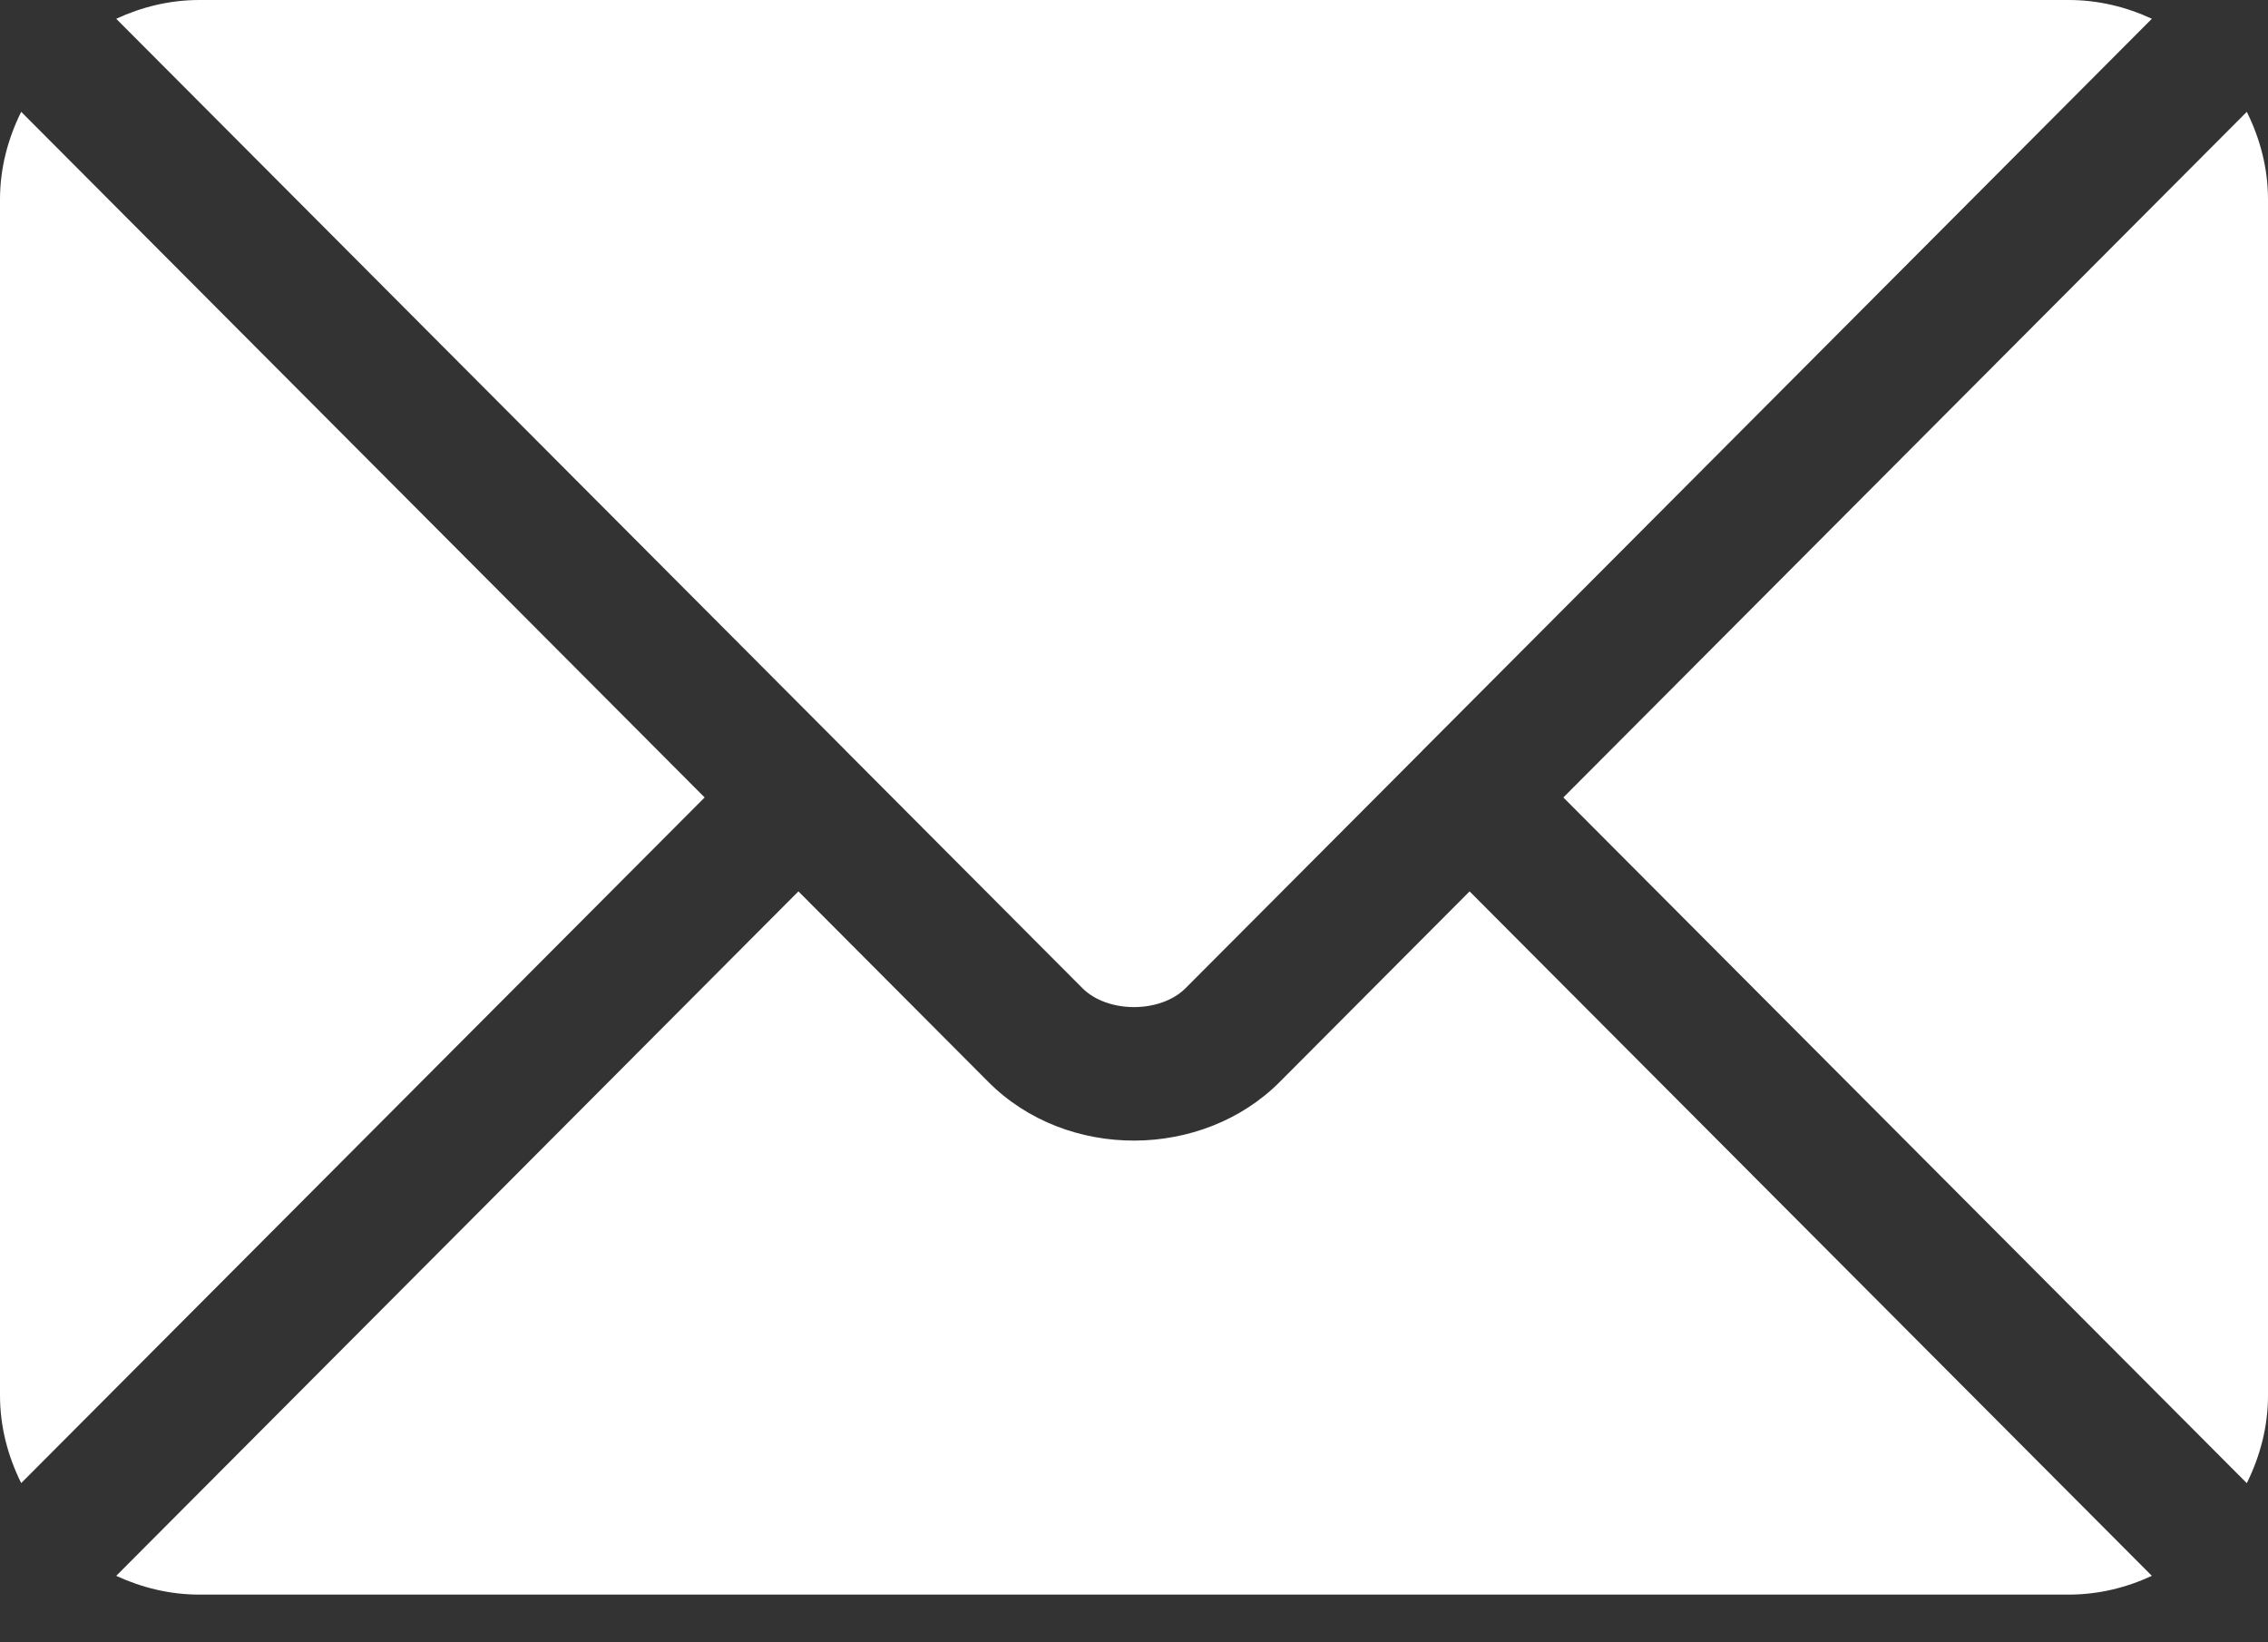
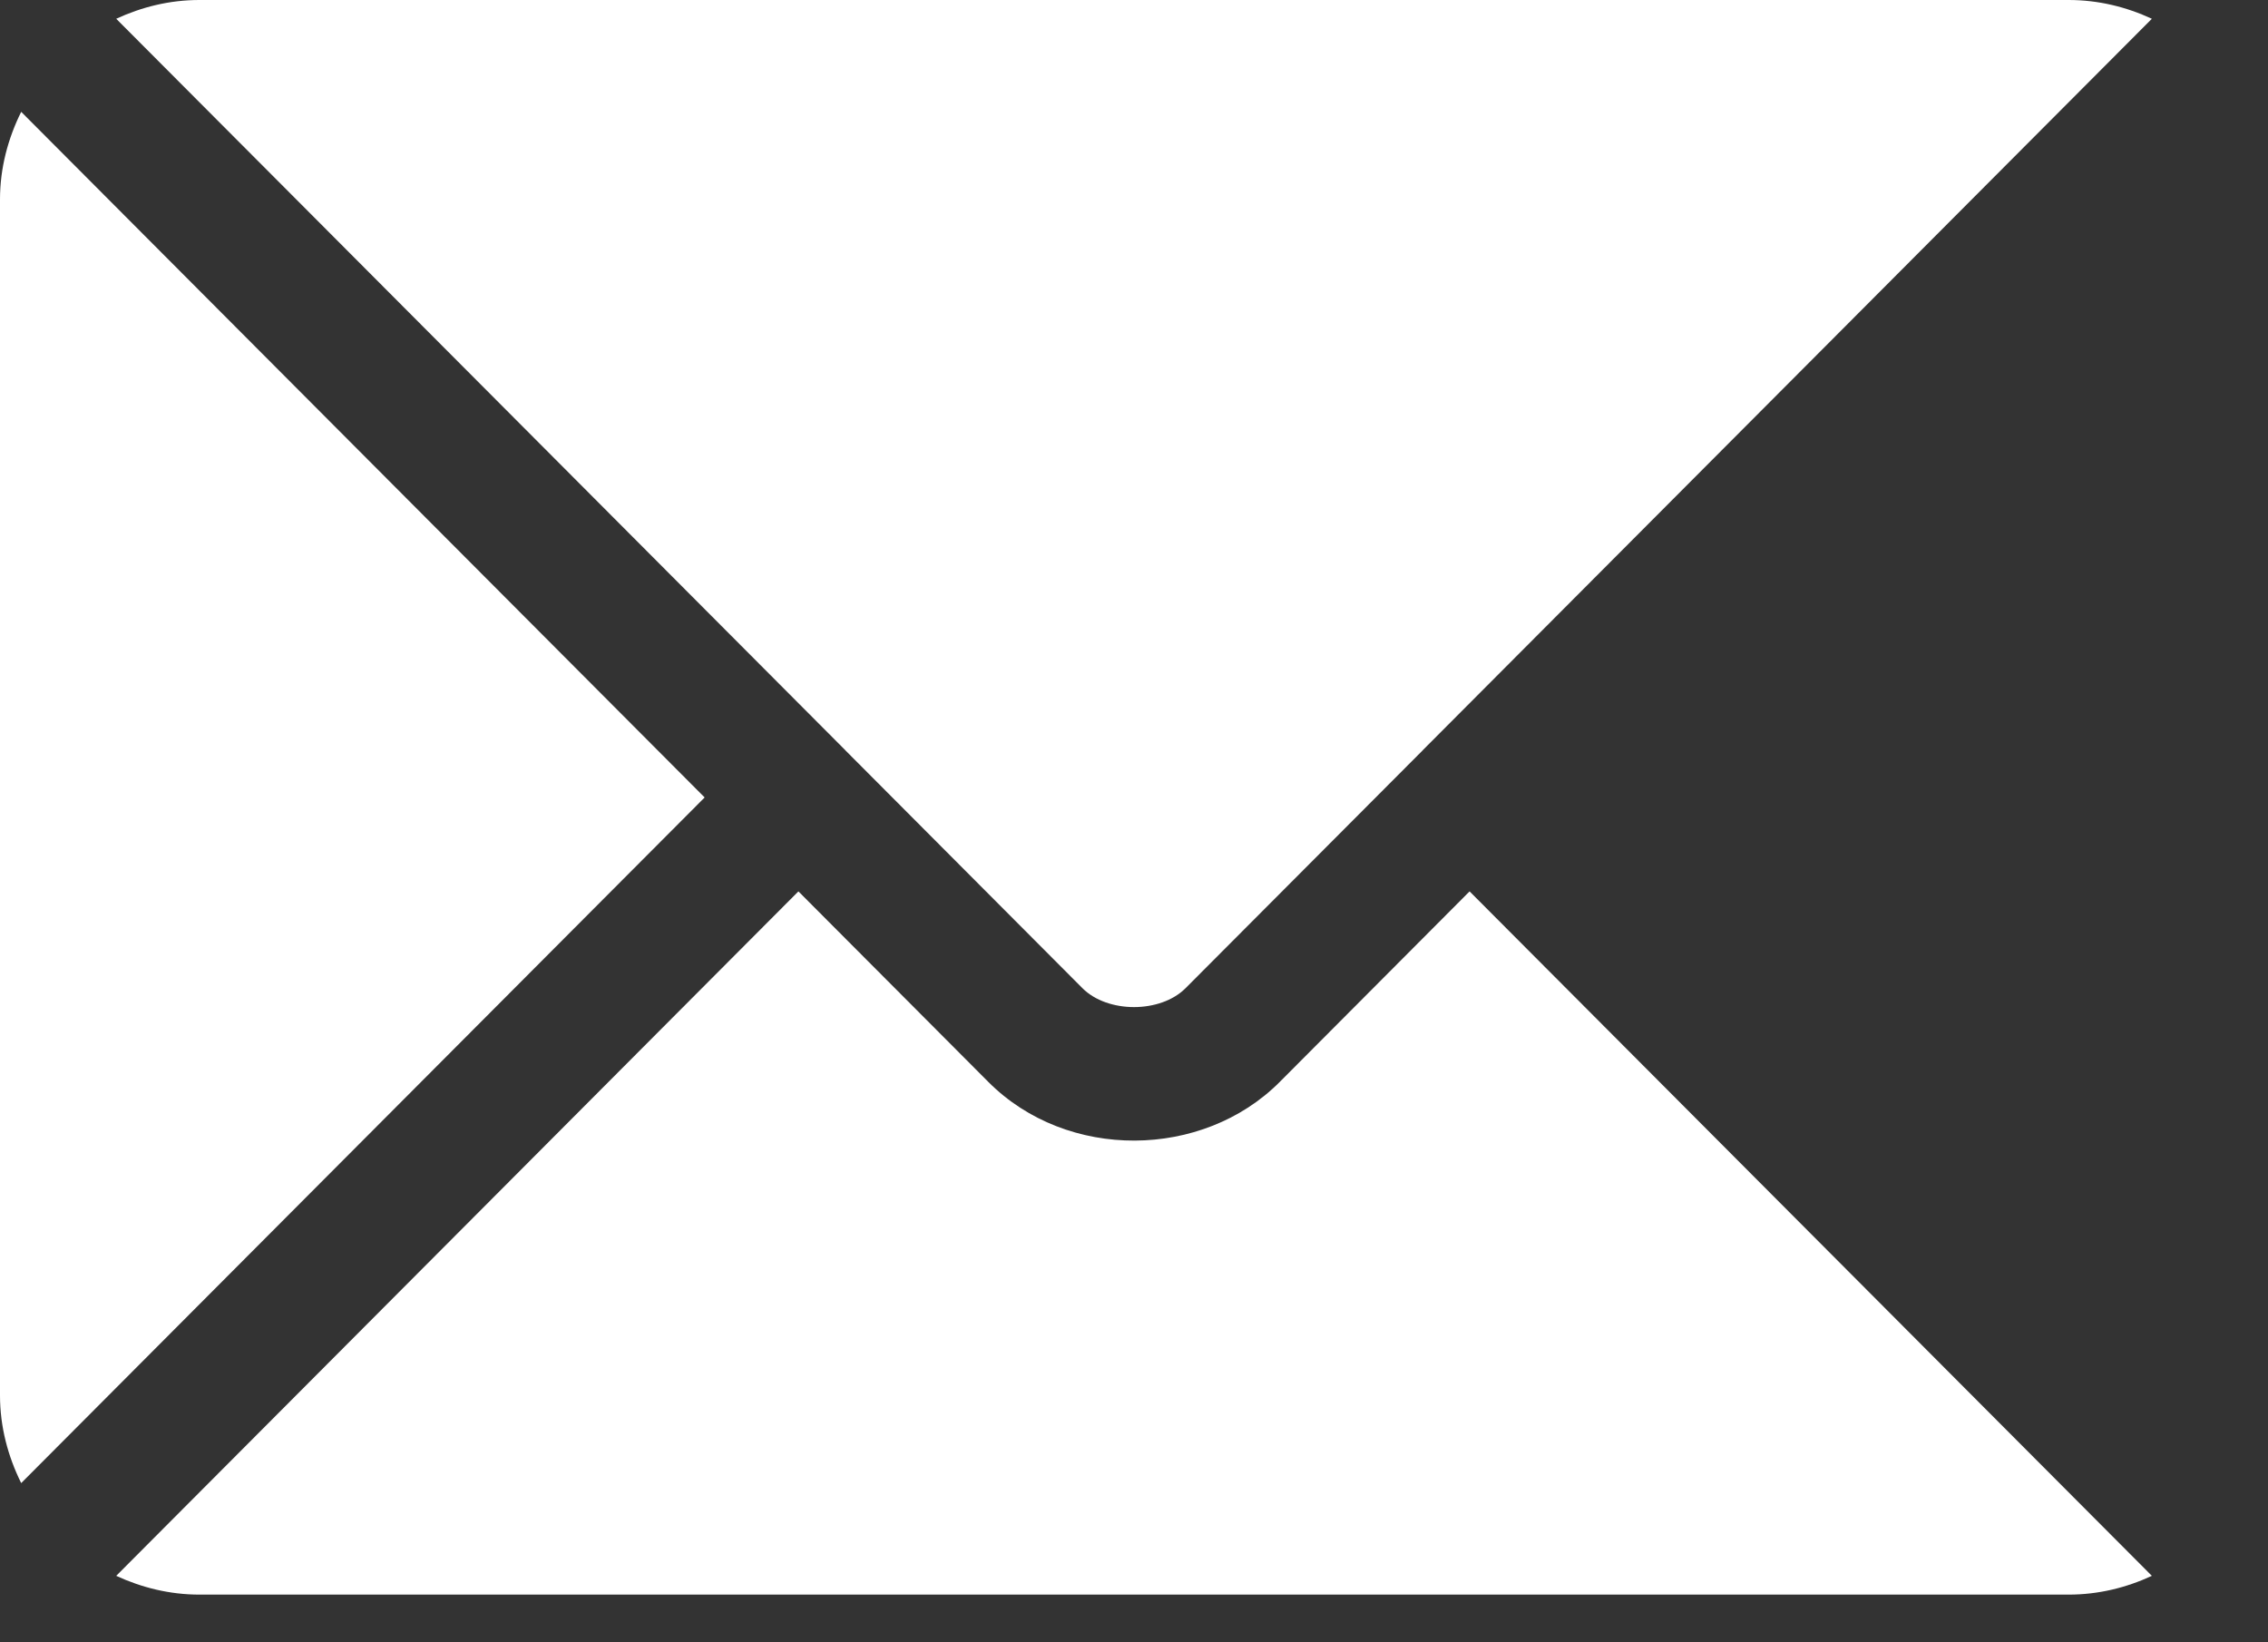
<svg xmlns="http://www.w3.org/2000/svg" width="29" height="21" viewBox="0 0 29 21" fill="none">
  <rect x="0" y="0" width="29" height="21" fill="#333333" stroke="none" />
  <path d="M18.791 11.398L16.363 13.835C15.378 14.824 13.645 14.845 12.638 13.835L10.209 11.398L1.486 20.15C1.811 20.3 2.169 20.39 2.549 20.39H26.452C26.832 20.39 27.19 20.301 27.515 20.15L18.791 11.398Z" fill="white" />
  <path d="M26.451 0H2.549C2.168 0 1.81 0.09 1.486 0.24L10.808 9.592C10.808 9.593 10.809 9.593 10.81 9.594C10.81 9.594 10.81 9.595 10.81 9.595L13.841 12.636C14.163 12.958 14.837 12.958 15.159 12.636L18.19 9.596C18.19 9.596 18.191 9.594 18.191 9.594C18.191 9.594 18.192 9.593 18.193 9.592L27.515 0.24C27.19 0.089 26.832 0 26.451 0Z" fill="white" />
  <path d="M0.271 1.43C0.103 1.769 0 2.147 0 2.55V17.843C0 18.247 0.103 18.625 0.271 18.964L9.01 10.197L0.271 1.43Z" fill="white" />
-   <path d="M28.729 1.43L19.99 10.197L28.729 18.965C28.897 18.625 29 18.248 29 17.844V2.551C29 2.147 28.897 1.769 28.729 1.43Z" fill="white" />
</svg>